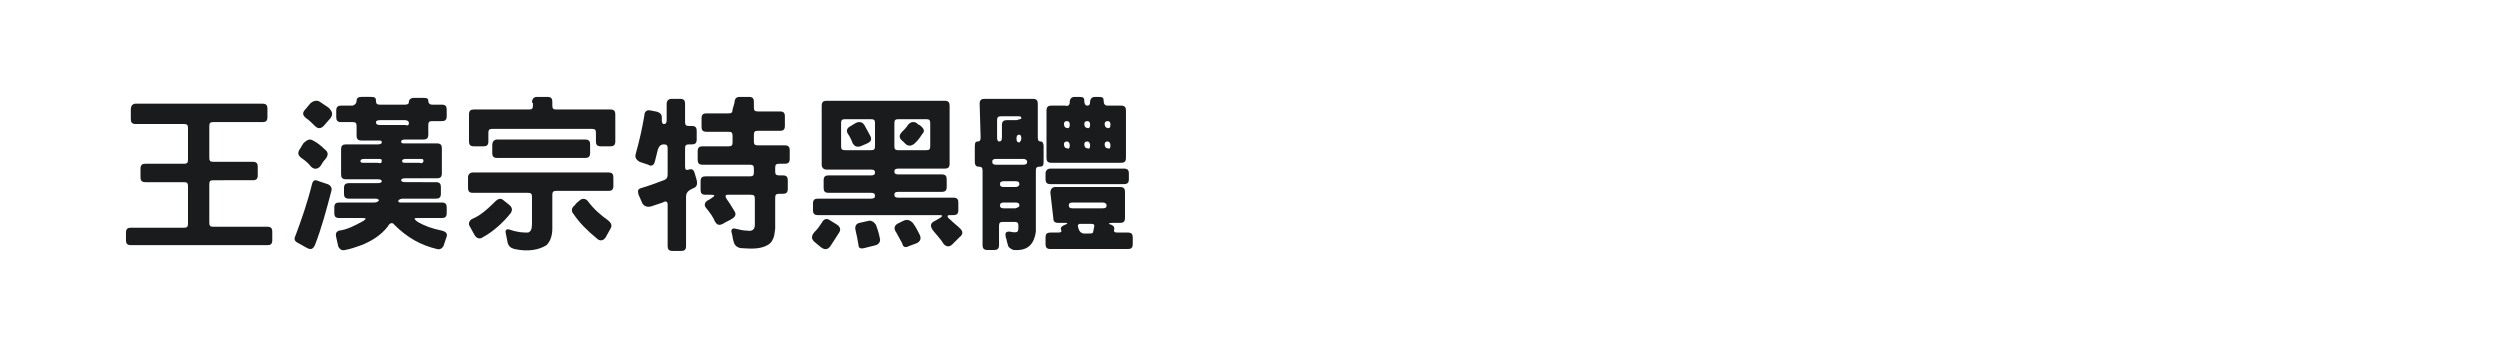
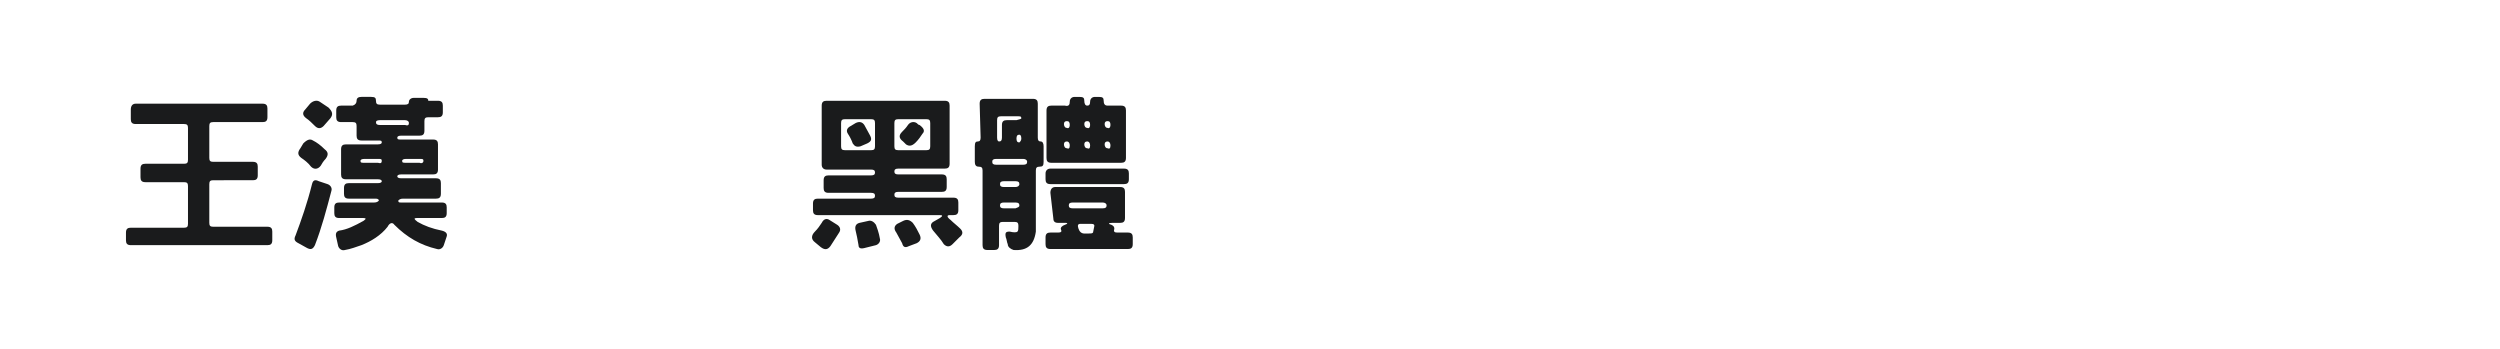
<svg xmlns="http://www.w3.org/2000/svg" version="1.1" id="图层_1" x="0px" y="0px" width="258px" height="36px" viewBox="0 0 258 36" style="enable-background:new 0 0 258 36;" xml:space="preserve">
  <style type="text/css">
	.st0{fill:#1A1B1C;}
</style>
  <g>
    <g>
      <path class="st0" d="M13.5,11.3c0-0.4,0.2-0.6,0.5-0.6h13.1c0.4,0,0.5,0.2,0.5,0.5v0.9c0,0.4-0.2,0.5-0.5,0.5H22    c-0.3,0-0.4,0.1-0.4,0.4v3.3c0,0.3,0.1,0.4,0.4,0.4h4.1c0.4,0,0.5,0.2,0.5,0.5v0.9c0,0.4-0.2,0.5-0.5,0.5H22    c-0.3,0-0.4,0.1-0.4,0.4V23c0,0.3,0.1,0.4,0.4,0.4h5.6c0.4,0,0.5,0.2,0.5,0.5v0.9c0,0.4-0.2,0.5-0.5,0.5H13.5    c-0.4,0-0.5-0.2-0.5-0.5V24c0-0.4,0.2-0.5,0.5-0.5H19c0.3,0,0.4-0.1,0.4-0.4v-3.9c0-0.3-0.1-0.4-0.4-0.4H15    c-0.4,0-0.5-0.2-0.5-0.5v-0.9c0-0.4,0.2-0.5,0.5-0.5H19c0.3,0,0.4-0.1,0.4-0.4v-3.3c0-0.3-0.1-0.4-0.4-0.4h-5    c-0.4,0-0.5-0.2-0.5-0.5C13.5,12.2,13.5,11.3,13.5,11.3z" />
-       <path class="st0" d="M32.2,19c0.1-0.4,0.3-0.5,0.7-0.3c0.3,0.1,0.6,0.2,0.9,0.3c0.3,0.1,0.5,0.4,0.4,0.7c-0.5,1.9-1,3.8-1.7,5.6    c-0.2,0.4-0.4,0.5-0.8,0.3l-0.9-0.5c-0.4-0.2-0.5-0.4-0.3-0.8C31.1,22.7,31.7,21,32.2,19z M31.3,14.8c0.4-0.4,0.7-0.5,1-0.3    c0.4,0.2,0.8,0.5,1.2,0.9c0.4,0.3,0.4,0.6,0.1,1c-0.2,0.2-0.4,0.5-0.5,0.7c-0.3,0.4-0.7,0.4-1,0.1c-0.3-0.4-0.7-0.7-1-0.9    c-0.4-0.3-0.4-0.6-0.1-1L31.3,14.8z M32,10.7c0.3-0.3,0.7-0.4,1-0.2c0.3,0.2,0.6,0.4,0.9,0.6c0.4,0.4,0.5,0.7,0.2,1.1L33.4,13    c-0.3,0.3-0.6,0.3-0.9,0c-0.3-0.3-0.6-0.6-0.9-0.8c-0.4-0.3-0.4-0.6-0.1-0.9L32,10.7z M36.8,10.4c0-0.3,0.2-0.4,0.5-0.4h1    c0.4,0,0.5,0.1,0.5,0.4c0,0.3,0.1,0.4,0.4,0.4h2.6c0.3,0,0.4-0.1,0.4-0.3c0-0.2,0.2-0.4,0.5-0.4h1c0.4,0,0.5,0.1,0.5,0.3    c0,0.2,0.1,0.4,0.4,0.4h1c0.4,0,0.5,0.2,0.5,0.5v0.7c0,0.4-0.2,0.5-0.5,0.5h-1c-0.3,0-0.4,0.1-0.4,0.4v1c0,0.4-0.2,0.5-0.5,0.5    h-1.9c-0.3,0-0.4,0.1-0.4,0.2c0,0.2,0.1,0.2,0.4,0.2h3.3c0.4,0,0.5,0.2,0.5,0.5v2.6c0,0.4-0.2,0.5-0.5,0.5h-3.3    c-0.3,0-0.4,0.1-0.4,0.2c0,0.1,0.1,0.2,0.4,0.2H45c0.4,0,0.5,0.2,0.5,0.5V20c0,0.4-0.2,0.5-0.5,0.5h-3.4c-0.3,0-0.4,0.1-0.5,0.2    c0,0.2,0.1,0.2,0.3,0.2h4.2c0.4,0,0.5,0.2,0.5,0.5v0.6c0,0.4-0.2,0.5-0.5,0.5H43c-0.3,0-0.3,0.1,0.1,0.4c0.7,0.4,1.5,0.7,2.5,0.9    c0.4,0.1,0.6,0.3,0.5,0.6l-0.3,0.9c-0.1,0.3-0.4,0.5-0.7,0.4c-1.7-0.4-3.1-1.2-4.4-2.5c-0.2-0.3-0.5-0.2-0.7,0.2    c-0.7,0.9-1.7,1.5-2.7,1.9c-0.6,0.2-1.1,0.4-1.7,0.5c-0.3,0.1-0.6-0.1-0.7-0.4l-0.2-0.9c-0.1-0.4,0-0.6,0.3-0.7    c0.8-0.1,1.6-0.5,2.5-1c0.3-0.2,0.3-0.3,0-0.3H35c-0.4,0-0.5-0.2-0.5-0.5v-0.6c0-0.4,0.2-0.5,0.5-0.5h3.6c0.3,0,0.4-0.1,0.5-0.2    c0-0.1-0.1-0.2-0.3-0.2h-2.8c-0.4,0-0.5-0.2-0.5-0.5v-0.6c0-0.4,0.2-0.5,0.5-0.5h3c0.3,0,0.4-0.1,0.4-0.2c0-0.1-0.1-0.2-0.4-0.2    h-3.3c-0.4,0-0.5-0.2-0.5-0.5v-2.6c0-0.4,0.2-0.5,0.5-0.5H39c0.3,0,0.4-0.1,0.4-0.2c0-0.2-0.1-0.2-0.4-0.2h-1.7    c-0.4,0-0.5-0.2-0.5-0.5v-1c0-0.3-0.1-0.4-0.4-0.4h-1.2c-0.4,0-0.5-0.2-0.5-0.5v-0.7c0-0.4,0.2-0.5,0.5-0.5h1.2    C36.7,10.8,36.8,10.6,36.8,10.4z M39.4,16.6c0-0.2-0.1-0.2-0.4-0.2h-1.4c-0.3,0-0.4,0.1-0.4,0.2c0,0.2,0.1,0.2,0.4,0.2H39    C39.3,16.9,39.4,16.8,39.4,16.6z M42.2,12.7c0-0.2-0.2-0.3-0.4-0.3h-2.6c-0.3,0-0.4,0.1-0.4,0.2c0,0.2,0.1,0.3,0.4,0.3h2.6    C42.1,13,42.2,12.9,42.2,12.7z M43.7,16.6c0-0.2-0.1-0.2-0.4-0.2h-1.4c-0.3,0-0.4,0.1-0.4,0.2c0,0.2,0.1,0.2,0.4,0.2h1.4    C43.5,16.9,43.7,16.8,43.7,16.6z" />
-       <path class="st0" d="M54.9,10.6c0-0.4,0.2-0.6,0.5-0.6h1.1c0.4,0,0.5,0.2,0.5,0.5v0.4c0,0.3,0.1,0.4,0.4,0.4H63    c0.4,0,0.5,0.2,0.5,0.5v2.8c0,0.4-0.2,0.5-0.5,0.5h-1c-0.4,0-0.5-0.2-0.5-0.5v-0.9c0-0.3-0.1-0.4-0.4-0.4H50.8    c-0.3,0-0.4,0.1-0.4,0.4v0.9c0,0.4-0.2,0.5-0.5,0.5h-1c-0.4,0-0.5-0.2-0.5-0.5v-2.8c0-0.4,0.2-0.5,0.5-0.5h5.7    c0.3,0,0.4-0.1,0.4-0.4V10.6z M48.3,18.3c0-0.3,0.2-0.5,0.5-0.5h14c0.4,0,0.5,0.2,0.5,0.5v0.9c0,0.4-0.2,0.5-0.5,0.5h-5.4    c-0.3,0-0.4,0.1-0.4,0.4v3.5c0,0.7-0.2,1.3-0.6,1.7c-0.8,0.5-1.9,0.7-3.3,0.4c-0.4-0.1-0.6-0.3-0.7-0.6l-0.2-1    c-0.1-0.4,0.1-0.5,0.4-0.4C53.5,24,54,24,54.5,24c0.3-0.1,0.4-0.4,0.4-0.9v-2.8c0-0.3-0.1-0.4-0.4-0.4h-5.7    c-0.4,0-0.5-0.2-0.5-0.5L48.3,18.3L48.3,18.3z M51.1,20.8c0.3-0.3,0.6-0.4,0.9-0.1l0.5,0.4c0.4,0.3,0.4,0.6,0.2,0.9    c-0.8,1-1.8,1.9-2.9,2.5c-0.3,0.2-0.6,0.1-0.8-0.2l-0.5-0.9c-0.2-0.3-0.1-0.6,0.2-0.8C49.5,22.3,50.3,21.6,51.1,20.8z M50.8,15    c0-0.4,0.2-0.6,0.5-0.6h9.1c0.4,0,0.5,0.2,0.5,0.5v0.9c0,0.4-0.2,0.5-0.5,0.5h-9.1c-0.4,0-0.5-0.2-0.5-0.5V15z M59.8,20.7    c0.3-0.3,0.7-0.2,0.9,0.1c0.6,0.8,1.3,1.4,2,1.9c0.4,0.3,0.5,0.6,0.3,0.9l-0.5,0.9c-0.2,0.3-0.5,0.4-0.8,0.2    c-1.1-0.9-1.9-1.7-2.5-2.6c-0.3-0.3-0.2-0.7,0.1-0.9C59.5,20.9,59.7,20.8,59.8,20.7z" />
-       <path class="st0" d="M68.8,10.7c0-0.3,0.2-0.5,0.5-0.5h0.9c0.4,0,0.5,0.2,0.5,0.5v1.9c0,0.3,0.1,0.4,0.4,0.4h0.3    c0.4,0,0.5,0.2,0.5,0.5v0.9c0,0.4-0.2,0.5-0.5,0.5h-0.3c-0.3,0-0.4,0.1-0.4,0.4v1.9c0,0.3,0.1,0.4,0.4,0.3c0.3-0.1,0.5,0,0.6,0.4    l0.2,0.7c0.1,0.4,0,0.7-0.3,0.8l-0.4,0.2c-0.3,0.2-0.4,0.4-0.4,0.7v5.1c0,0.4-0.2,0.5-0.5,0.5h-0.9c-0.4,0-0.5-0.2-0.5-0.5v-4.3    c0-0.3-0.2-0.4-0.5-0.2l-1.2,0.4c-0.4,0.1-0.7,0-0.9-0.3l-0.4-0.9c-0.1-0.4-0.1-0.6,0.3-0.7c0.7-0.2,1.5-0.5,2.3-0.8    c0.3-0.1,0.4-0.3,0.4-0.6v-2.7c0-0.3-0.1-0.4-0.4-0.4c-0.3,0-0.5,0.2-0.6,0.5c-0.1,0.4-0.2,0.8-0.3,1.2c-0.1,0.5-0.4,0.6-0.7,0.4    L66,16.7c-0.3-0.2-0.5-0.4-0.4-0.8c0.4-1.4,0.7-2.8,0.9-4c0-0.4,0.3-0.6,0.6-0.5c0.2,0,0.4,0.1,0.6,0.1c0.4,0.1,0.6,0.3,0.6,0.6    l0,0.3c0,0.3,0.1,0.4,0.2,0.4c0.2,0,0.3-0.1,0.3-0.4L68.8,10.7L68.8,10.7z M75.8,10.6c0-0.4,0.2-0.6,0.5-0.6h1    c0.4,0,0.5,0.2,0.5,0.5v0.6c0,0.3,0.1,0.4,0.4,0.4h2.3c0.4,0,0.5,0.2,0.5,0.5V13c0,0.4-0.2,0.5-0.5,0.5h-2.3    c-0.3,0-0.4,0.1-0.4,0.4v0.7c0,0.3,0.1,0.4,0.4,0.4H81c0.4,0,0.5,0.2,0.5,0.5v0.9c0,0.4-0.2,0.5-0.5,0.5h-0.6    c-0.3,0-0.4,0.1-0.4,0.4v0.4c0,0.3,0.1,0.4,0.4,0.4h0.4c0.4,0,0.5,0.2,0.5,0.5v0.9c0,0.4-0.2,0.5-0.5,0.5h-0.4    c-0.3,0-0.4,0.1-0.4,0.4v3.2l-0.1,0.7c-0.1,0.4-0.3,0.8-0.7,1c-0.7,0.4-1.6,0.4-2.8,0.3c-0.4-0.1-0.6-0.3-0.7-0.7    c-0.1-0.3-0.1-0.6-0.2-0.9c-0.1-0.3,0.1-0.5,0.4-0.4c0.4,0.1,0.8,0.2,1.2,0.2c0.5,0.1,0.8-0.1,0.8-0.6v-2.7c0-0.3-0.1-0.4-0.4-0.4    h-2.4c-0.3,0-0.3,0.2,0,0.6c0.3,0.4,0.5,0.8,0.7,1.1c0.2,0.3,0.1,0.6-0.3,0.8c-0.3,0.2-0.6,0.3-0.9,0.5c-0.4,0.2-0.6,0.1-0.8-0.2    c-0.2-0.5-0.5-0.9-0.9-1.4c-0.3-0.3-0.2-0.7,0.3-0.9l0.3-0.2c0.3-0.2,0.3-0.3-0.1-0.3h-0.6c-0.4,0-0.5-0.2-0.5-0.5v-0.9    c0-0.4,0.2-0.5,0.5-0.5h4.6c0.3,0,0.4-0.1,0.4-0.4v-0.4c0-0.3-0.1-0.4-0.4-0.4h-4.9c-0.4,0-0.5-0.2-0.5-0.5v-0.9    c0-0.4,0.2-0.5,0.5-0.5h2.7c0.3,0,0.4-0.1,0.4-0.4V14c0-0.3-0.1-0.4-0.4-0.4h-2.3c-0.4,0-0.5-0.2-0.5-0.5v-0.9    c0-0.4,0.2-0.5,0.5-0.5h2.3c0.3,0,0.4-0.1,0.4-0.4L75.8,10.6L75.8,10.6z" />
+       <path class="st0" d="M32.2,19c0.1-0.4,0.3-0.5,0.7-0.3c0.3,0.1,0.6,0.2,0.9,0.3c0.3,0.1,0.5,0.4,0.4,0.7c-0.5,1.9-1,3.8-1.7,5.6    c-0.2,0.4-0.4,0.5-0.8,0.3l-0.9-0.5c-0.4-0.2-0.5-0.4-0.3-0.8C31.1,22.7,31.7,21,32.2,19z M31.3,14.8c0.4-0.4,0.7-0.5,1-0.3    c0.4,0.2,0.8,0.5,1.2,0.9c0.4,0.3,0.4,0.6,0.1,1c-0.2,0.2-0.4,0.5-0.5,0.7c-0.3,0.4-0.7,0.4-1,0.1c-0.3-0.4-0.7-0.7-1-0.9    c-0.4-0.3-0.4-0.6-0.1-1L31.3,14.8z M32,10.7c0.3-0.3,0.7-0.4,1-0.2c0.3,0.2,0.6,0.4,0.9,0.6c0.4,0.4,0.5,0.7,0.2,1.1L33.4,13    c-0.3,0.3-0.6,0.3-0.9,0c-0.3-0.3-0.6-0.6-0.9-0.8c-0.4-0.3-0.4-0.6-0.1-0.9L32,10.7z M36.8,10.4c0-0.3,0.2-0.4,0.5-0.4h1    c0.4,0,0.5,0.1,0.5,0.4c0,0.3,0.1,0.4,0.4,0.4h2.6c0.3,0,0.4-0.1,0.4-0.3c0-0.2,0.2-0.4,0.5-0.4h1c0.4,0,0.5,0.1,0.5,0.3    h1c0.4,0,0.5,0.2,0.5,0.5v0.7c0,0.4-0.2,0.5-0.5,0.5h-1c-0.3,0-0.4,0.1-0.4,0.4v1c0,0.4-0.2,0.5-0.5,0.5    h-1.9c-0.3,0-0.4,0.1-0.4,0.2c0,0.2,0.1,0.2,0.4,0.2h3.3c0.4,0,0.5,0.2,0.5,0.5v2.6c0,0.4-0.2,0.5-0.5,0.5h-3.3    c-0.3,0-0.4,0.1-0.4,0.2c0,0.1,0.1,0.2,0.4,0.2H45c0.4,0,0.5,0.2,0.5,0.5V20c0,0.4-0.2,0.5-0.5,0.5h-3.4c-0.3,0-0.4,0.1-0.5,0.2    c0,0.2,0.1,0.2,0.3,0.2h4.2c0.4,0,0.5,0.2,0.5,0.5v0.6c0,0.4-0.2,0.5-0.5,0.5H43c-0.3,0-0.3,0.1,0.1,0.4c0.7,0.4,1.5,0.7,2.5,0.9    c0.4,0.1,0.6,0.3,0.5,0.6l-0.3,0.9c-0.1,0.3-0.4,0.5-0.7,0.4c-1.7-0.4-3.1-1.2-4.4-2.5c-0.2-0.3-0.5-0.2-0.7,0.2    c-0.7,0.9-1.7,1.5-2.7,1.9c-0.6,0.2-1.1,0.4-1.7,0.5c-0.3,0.1-0.6-0.1-0.7-0.4l-0.2-0.9c-0.1-0.4,0-0.6,0.3-0.7    c0.8-0.1,1.6-0.5,2.5-1c0.3-0.2,0.3-0.3,0-0.3H35c-0.4,0-0.5-0.2-0.5-0.5v-0.6c0-0.4,0.2-0.5,0.5-0.5h3.6c0.3,0,0.4-0.1,0.5-0.2    c0-0.1-0.1-0.2-0.3-0.2h-2.8c-0.4,0-0.5-0.2-0.5-0.5v-0.6c0-0.4,0.2-0.5,0.5-0.5h3c0.3,0,0.4-0.1,0.4-0.2c0-0.1-0.1-0.2-0.4-0.2    h-3.3c-0.4,0-0.5-0.2-0.5-0.5v-2.6c0-0.4,0.2-0.5,0.5-0.5H39c0.3,0,0.4-0.1,0.4-0.2c0-0.2-0.1-0.2-0.4-0.2h-1.7    c-0.4,0-0.5-0.2-0.5-0.5v-1c0-0.3-0.1-0.4-0.4-0.4h-1.2c-0.4,0-0.5-0.2-0.5-0.5v-0.7c0-0.4,0.2-0.5,0.5-0.5h1.2    C36.7,10.8,36.8,10.6,36.8,10.4z M39.4,16.6c0-0.2-0.1-0.2-0.4-0.2h-1.4c-0.3,0-0.4,0.1-0.4,0.2c0,0.2,0.1,0.2,0.4,0.2H39    C39.3,16.9,39.4,16.8,39.4,16.6z M42.2,12.7c0-0.2-0.2-0.3-0.4-0.3h-2.6c-0.3,0-0.4,0.1-0.4,0.2c0,0.2,0.1,0.3,0.4,0.3h2.6    C42.1,13,42.2,12.9,42.2,12.7z M43.7,16.6c0-0.2-0.1-0.2-0.4-0.2h-1.4c-0.3,0-0.4,0.1-0.4,0.2c0,0.2,0.1,0.2,0.4,0.2h1.4    C43.5,16.9,43.7,16.8,43.7,16.6z" />
      <path class="st0" d="M84.8,23c0.2-0.4,0.5-0.5,0.8-0.3l0.8,0.5c0.3,0.2,0.4,0.5,0.2,0.8c-0.3,0.5-0.6,0.9-0.9,1.4    c-0.3,0.4-0.6,0.4-1,0.1L84.1,25c-0.4-0.3-0.4-0.7,0-1.1C84.4,23.6,84.6,23.3,84.8,23z M84.8,10.9c0-0.4,0.2-0.5,0.5-0.5h12.2    c0.4,0,0.5,0.2,0.5,0.5v6c0,0.4-0.2,0.5-0.5,0.5h-4.8c-0.3,0-0.4,0.1-0.4,0.3c0,0.2,0.1,0.3,0.4,0.3h4.5c0.4,0,0.5,0.2,0.5,0.5    v0.8c0,0.4-0.2,0.5-0.5,0.5h-4.5c-0.3,0-0.4,0.1-0.4,0.3c0,0.2,0.1,0.3,0.4,0.3h5.7c0.4,0,0.5,0.2,0.5,0.5v0.8    c0,0.4-0.2,0.5-0.5,0.5h-0.4c-0.3,0-0.3,0.2,0.1,0.5c0.3,0.3,0.7,0.6,1,0.9c0.3,0.3,0.3,0.6-0.1,0.9l-0.7,0.7    c-0.3,0.3-0.6,0.3-0.9,0c-0.3-0.5-0.7-0.9-1.1-1.4c-0.3-0.4-0.3-0.7,0-0.9l0.7-0.4c0.3-0.2,0.3-0.3,0-0.3H84.4    c-0.4,0-0.5-0.2-0.5-0.5V21c0-0.4,0.2-0.5,0.5-0.5h5.5c0.3,0,0.4-0.1,0.4-0.3c0-0.2-0.1-0.3-0.4-0.3h-4.4c-0.4,0-0.5-0.2-0.5-0.5    v-0.8c0-0.4,0.2-0.5,0.5-0.5h4.4c0.3,0,0.4-0.1,0.4-0.3c0-0.2-0.1-0.3-0.4-0.3h-4.6c-0.3,0-0.5-0.2-0.5-0.5L84.8,10.9L84.8,10.9    L84.8,10.9z M90.3,12.7c0-0.3-0.1-0.4-0.4-0.4h-2.7c-0.3,0-0.4,0.1-0.4,0.4v2.4c0,0.3,0.1,0.4,0.4,0.4h2.7c0.3,0,0.4-0.1,0.4-0.4    C90.3,15.1,90.3,12.7,90.3,12.7z M88.3,12.7c0.4-0.2,0.7-0.1,0.9,0.2c0.2,0.4,0.4,0.7,0.6,1.1c0.2,0.4,0.1,0.6-0.3,0.8l-0.7,0.3    c-0.4,0.1-0.6,0-0.8-0.3c-0.1-0.3-0.3-0.7-0.5-1c-0.2-0.3-0.1-0.6,0.3-0.8L88.3,12.7z M88.7,23l0.9-0.2c0.3-0.1,0.6,0.1,0.8,0.4    c0.1,0.3,0.3,0.8,0.4,1.4c0.1,0.3-0.1,0.6-0.4,0.7c-0.4,0.1-0.8,0.2-1.2,0.3c-0.4,0.1-0.6,0-0.6-0.3c-0.1-0.6-0.2-1.1-0.3-1.5    C88.2,23.4,88.3,23.1,88.7,23z M96,12.7c0-0.3-0.1-0.4-0.4-0.4h-2.9c-0.3,0-0.4,0.1-0.4,0.4v2.4c0,0.3,0.1,0.4,0.4,0.4h2.9    c0.3,0,0.4-0.1,0.4-0.4V12.7z M93.2,22.8c0.4-0.2,0.7-0.1,1,0.2c0.3,0.4,0.5,0.8,0.7,1.2c0.2,0.4,0.1,0.7-0.3,0.9    c-0.3,0.1-0.5,0.2-0.8,0.3c-0.4,0.2-0.6,0.1-0.7-0.3L92.5,24c-0.3-0.4-0.2-0.7,0.1-0.9L93.2,22.8z M93.1,13.6    c0.2-0.2,0.4-0.4,0.6-0.7c0.2-0.3,0.6-0.4,0.9-0.2c0.1,0.1,0.2,0.2,0.3,0.2c0.4,0.3,0.6,0.6,0.3,0.9c-0.2,0.3-0.4,0.6-0.7,0.9    c-0.4,0.4-0.7,0.4-1,0.2l-0.3-0.3C92.8,14.3,92.7,14,93.1,13.6z" />
      <path class="st0" d="M101.1,10.7c0-0.4,0.2-0.5,0.5-0.5h5c0.4,0,0.5,0.2,0.5,0.5v3.5c0,0.3,0.1,0.4,0.3,0.4c0.2,0,0.3,0.2,0.3,0.5    v1.6c0,0.4-0.1,0.5-0.4,0.5c-0.3,0-0.4,0.1-0.4,0.4v6.3c-0.2,1.4-0.9,2-2.3,1.9c-0.3-0.1-0.6-0.3-0.6-0.6    c-0.1-0.2-0.1-0.5-0.2-0.7c-0.1-0.5,0-0.6,0.4-0.6c0.4,0.1,0.7,0.1,0.8,0c0.1-0.1,0.1-0.3,0.1-0.6c0-0.3-0.1-0.4-0.4-0.4h-1.2    c-0.3,0-0.4,0.1-0.4,0.4v2c0,0.4-0.2,0.5-0.5,0.5h-0.7c-0.4,0-0.5-0.2-0.5-0.5v-7.7c0-0.3-0.1-0.4-0.4-0.4c-0.3,0-0.4-0.2-0.4-0.5    v-1.6c0-0.4,0.1-0.5,0.3-0.5c0.2,0,0.3-0.1,0.3-0.4L101.1,10.7L101.1,10.7z M106,16.7c0-0.2-0.2-0.3-0.4-0.3h-2.8    c-0.3,0-0.4,0.1-0.4,0.3c0,0.2,0.1,0.3,0.4,0.3h2.8C105.9,17,106,16.9,106,16.7z M105.4,12.2c0-0.2-0.1-0.2-0.4-0.2h-1.7    c-0.3,0-0.4,0.1-0.4,0.4v1.8c0,0.3,0.1,0.4,0.2,0.4c0.2,0,0.3-0.1,0.3-0.4v-1.3c0-0.4,0.2-0.5,0.5-0.5h1    C105.2,12.3,105.4,12.3,105.4,12.2z M105.2,19c0-0.2-0.1-0.3-0.4-0.3h-1.2c-0.3,0-0.4,0.1-0.4,0.3c0,0.2,0.1,0.3,0.4,0.3h1.2    C105,19.3,105.2,19.2,105.2,19z M105.2,21.2c0-0.2-0.1-0.3-0.4-0.3h-1.2c-0.3,0-0.4,0.1-0.4,0.3c0,0.2,0.1,0.3,0.4,0.3h1.2    C105,21.4,105.2,21.4,105.2,21.2z M105.4,14.3c0-0.3-0.1-0.4-0.2-0.4c-0.2,0-0.3,0.1-0.3,0.4c0,0.3,0.1,0.4,0.3,0.4    C105.3,14.6,105.4,14.5,105.4,14.3z M108.4,19.9c0-0.4,0.2-0.6,0.5-0.6h6.7c0.4,0,0.5,0.2,0.5,0.5v2.7c0,0.4-0.2,0.5-0.5,0.5h-0.8    c-0.4,0-0.5,0.1-0.1,0.2c0.2,0.1,0.3,0.2,0.3,0.4c-0.1,0.3,0,0.4,0.3,0.4h1.1c0.4,0,0.5,0.2,0.5,0.5v0.7c0,0.4-0.2,0.5-0.5,0.5h-8    c-0.4,0-0.5-0.2-0.5-0.5v-0.7c0-0.4,0.2-0.5,0.5-0.5h0.8c0.3,0,0.4-0.1,0.3-0.3c-0.1-0.2,0.1-0.4,0.4-0.5c0.3-0.1,0.3-0.2,0.1-0.2    h-0.8c-0.4,0-0.5-0.2-0.5-0.5L108.4,19.9L108.4,19.9z M107.9,17.9c0-0.3,0.2-0.5,0.5-0.5h7.6c0.4,0,0.5,0.2,0.5,0.5v0.6    c0,0.4-0.2,0.5-0.5,0.5h-7.6c-0.4,0-0.5-0.2-0.5-0.5L107.9,17.9L107.9,17.9z M110.4,10.5c0-0.3,0.2-0.5,0.5-0.5h0.5    c0.4,0,0.5,0.1,0.5,0.4c0,0.3,0.1,0.5,0.3,0.5c0.2,0,0.3-0.1,0.3-0.4c0-0.3,0.2-0.5,0.5-0.5h0.4c0.4,0,0.5,0.1,0.5,0.4    c0,0.3,0.1,0.5,0.4,0.5h1.4c0.4,0,0.5,0.2,0.5,0.5v4.9c0,0.4-0.2,0.5-0.5,0.5h-7.2c-0.4,0-0.5-0.2-0.5-0.5v-4.9    c0-0.4,0.2-0.5,0.5-0.5h1.4C110.3,11,110.4,10.8,110.4,10.5z M110.4,12.9c0-0.3-0.1-0.4-0.3-0.4c-0.2,0-0.3,0.1-0.3,0.3    c0,0.2,0.1,0.4,0.3,0.4C110.3,13.3,110.4,13.1,110.4,12.9z M110.4,15c0-0.2-0.1-0.4-0.3-0.4c-0.2,0-0.3,0.1-0.3,0.3    c0,0.2,0.1,0.4,0.3,0.4C110.3,15.4,110.4,15.3,110.4,15z M114.2,21.2c0-0.2-0.2-0.3-0.4-0.3h-3.1c-0.3,0-0.4,0.1-0.4,0.3    c0,0.2,0.1,0.3,0.4,0.3h3.1C114.1,21.5,114.2,21.4,114.2,21.2z M112.9,23.5c0.1-0.3,0-0.4-0.3-0.4h-1.1c-0.3,0-0.3,0.2-0.2,0.5    c0.1,0.3,0.3,0.5,0.6,0.5h0.4c0.3,0,0.4,0,0.5-0.1L112.9,23.5z M112.5,12.9c0-0.3-0.1-0.4-0.3-0.4c-0.2,0-0.3,0.1-0.3,0.3    c0,0.2,0.1,0.4,0.3,0.4C112.4,13.3,112.5,13.1,112.5,12.9z M112.5,15c0-0.2-0.1-0.4-0.3-0.4c-0.2,0-0.3,0.1-0.3,0.3    c0,0.2,0.1,0.4,0.3,0.4C112.4,15.4,112.5,15.3,112.5,15z M114.6,12.9c0-0.3-0.1-0.4-0.3-0.4c-0.2,0-0.3,0.1-0.3,0.3    c0,0.2,0.1,0.4,0.3,0.4C114.5,13.3,114.6,13.1,114.6,12.9z M114.6,15c0-0.2-0.1-0.4-0.3-0.4c-0.2,0-0.3,0.1-0.3,0.3    c0,0.2,0.1,0.4,0.3,0.4C114.5,15.4,114.6,15.3,114.6,15z" />
    </g>
  </g>
</svg>